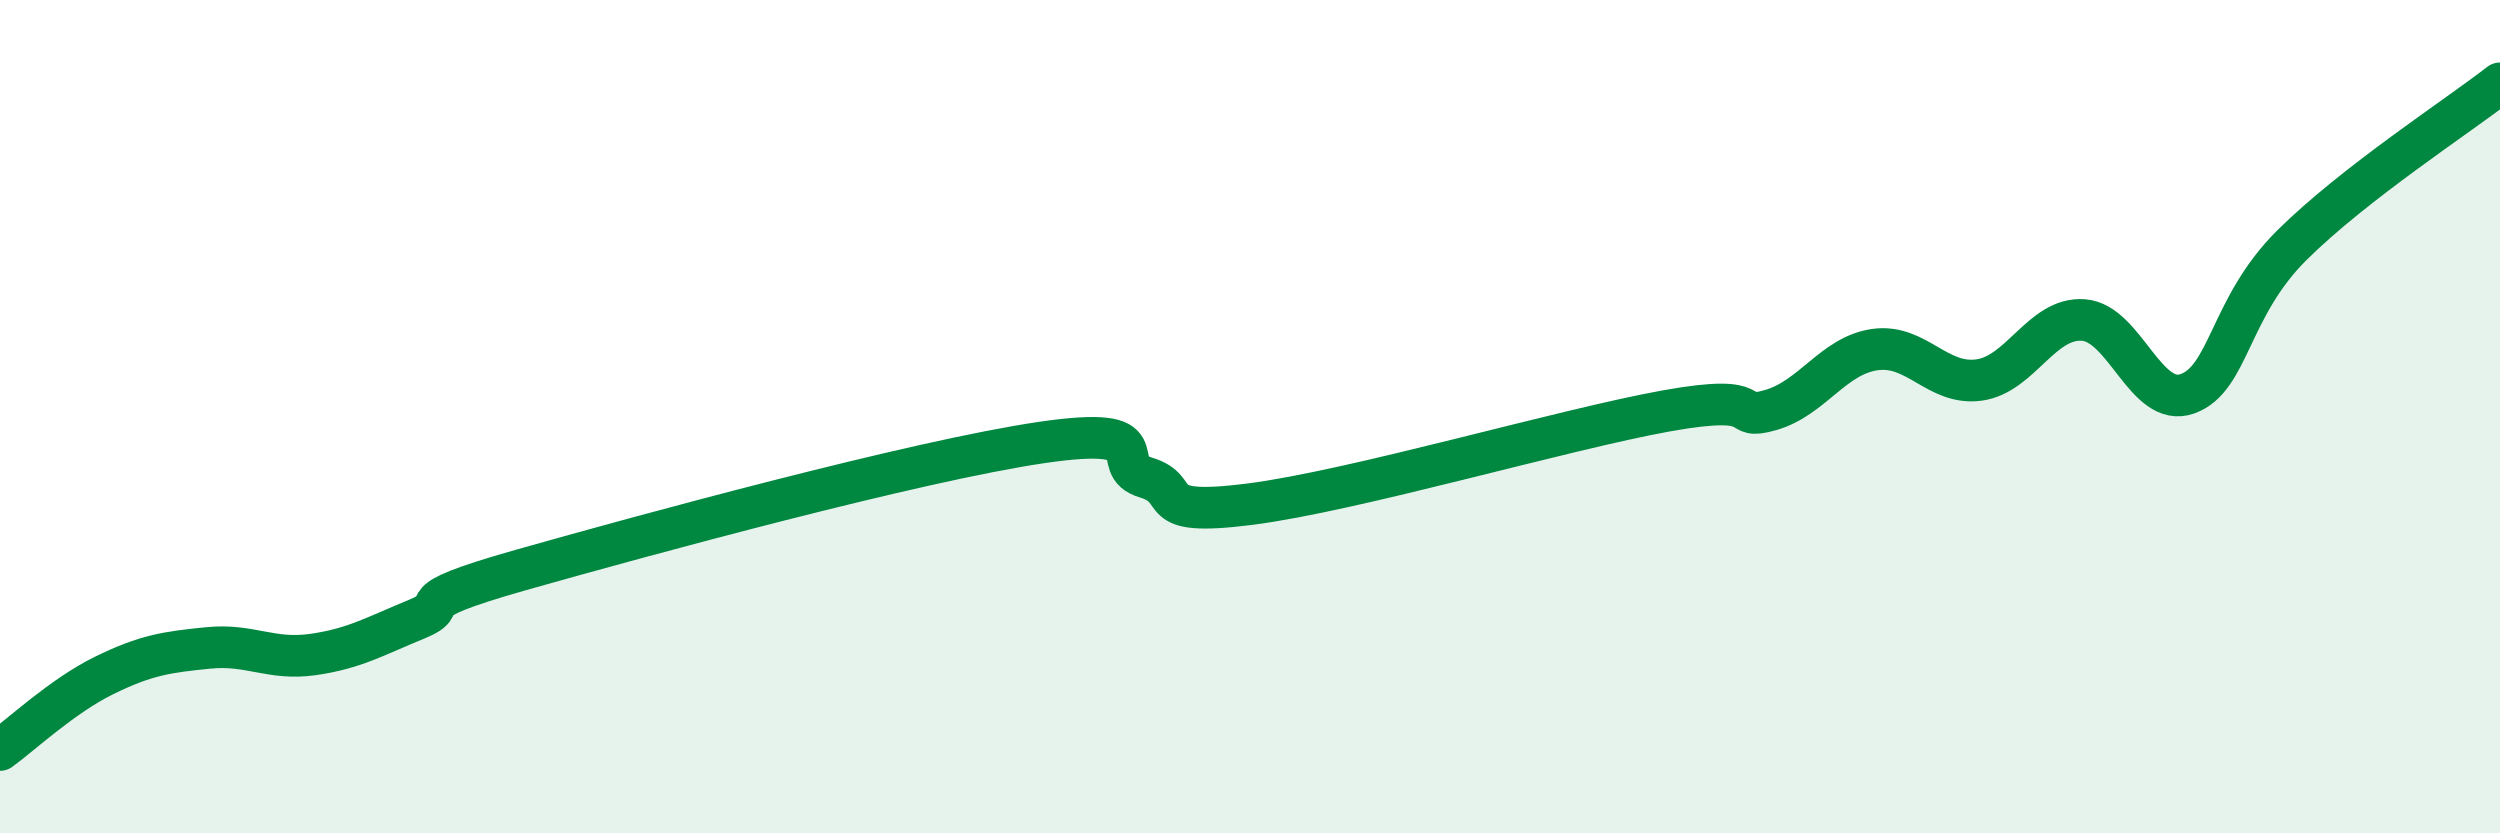
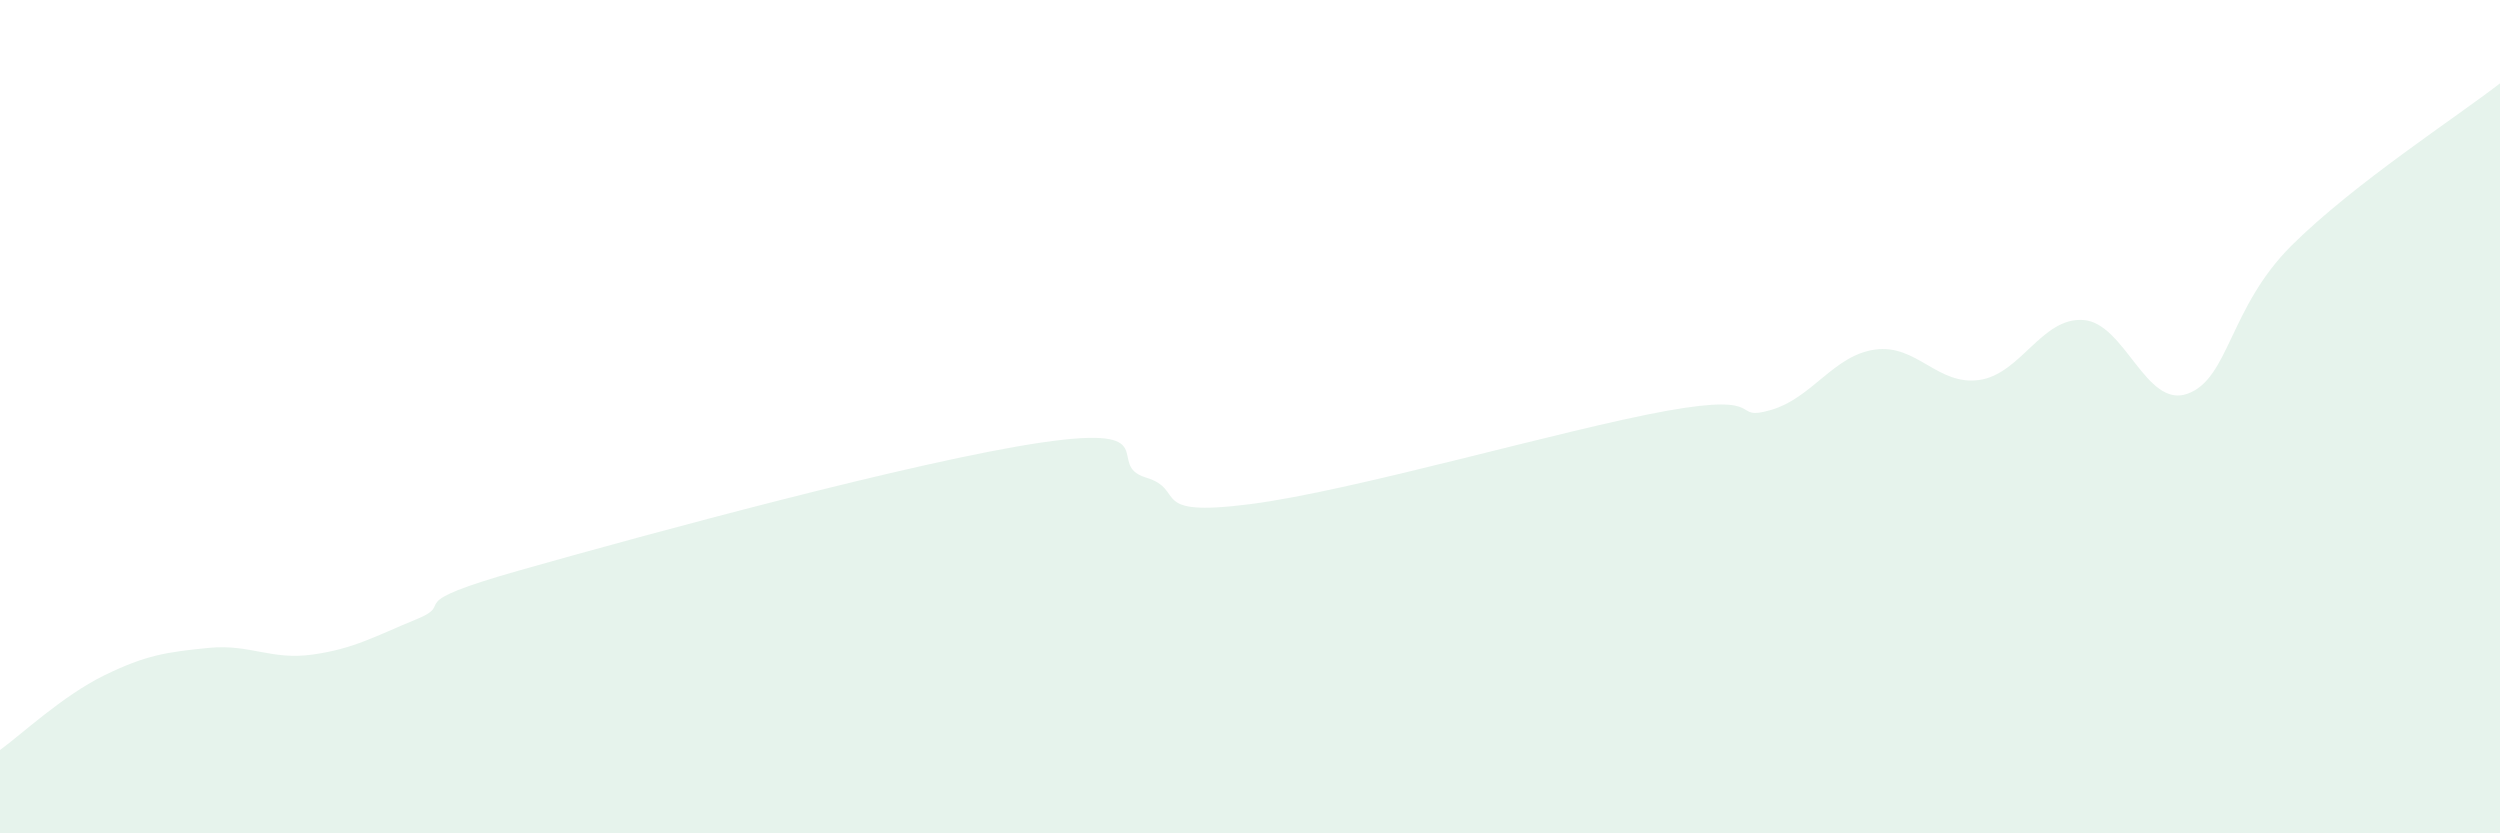
<svg xmlns="http://www.w3.org/2000/svg" width="60" height="20" viewBox="0 0 60 20">
  <path d="M 0,18 C 0.5,17.64 1.5,16.7 2.5,16.21 C 3.5,15.72 4,15.65 5,15.55 C 6,15.45 6.5,15.85 7.5,15.71 C 8.5,15.57 9,15.27 10,14.86 C 11,14.45 9.5,14.53 12.5,13.68 C 15.5,12.83 22,11.06 25,10.62 C 28,10.18 26.5,11.16 27.5,11.46 C 28.5,11.76 27.5,12.42 30,12.1 C 32.5,11.78 37.5,10.31 40,9.86 C 42.5,9.41 41.5,10.13 42.5,9.84 C 43.5,9.55 44,8.53 45,8.39 C 46,8.25 46.5,9.26 47.5,9.12 C 48.5,8.98 49,7.61 50,7.68 C 51,7.75 51.5,9.81 52.5,9.45 C 53.5,9.09 53.5,7.38 55,5.89 C 56.5,4.4 59,2.78 60,2L60 20L0 20Z" fill="#008740" opacity="0.1" stroke-linecap="round" stroke-linejoin="round" />
-   <path d="M 0,18 C 0.5,17.64 1.5,16.7 2.5,16.21 C 3.5,15.72 4,15.65 5,15.55 C 6,15.45 6.5,15.85 7.5,15.71 C 8.5,15.57 9,15.27 10,14.86 C 11,14.45 9.5,14.53 12.5,13.68 C 15.5,12.83 22,11.06 25,10.62 C 28,10.18 26.5,11.16 27.5,11.46 C 28.5,11.76 27.5,12.42 30,12.1 C 32.5,11.78 37.5,10.31 40,9.86 C 42.5,9.41 41.5,10.13 42.5,9.84 C 43.5,9.55 44,8.53 45,8.39 C 46,8.25 46.5,9.26 47.5,9.12 C 48.5,8.98 49,7.61 50,7.68 C 51,7.75 51.5,9.81 52.5,9.45 C 53.5,9.09 53.5,7.38 55,5.89 C 56.5,4.4 59,2.78 60,2" stroke="#008740" stroke-width="1" fill="none" stroke-linecap="round" stroke-linejoin="round" />
</svg>